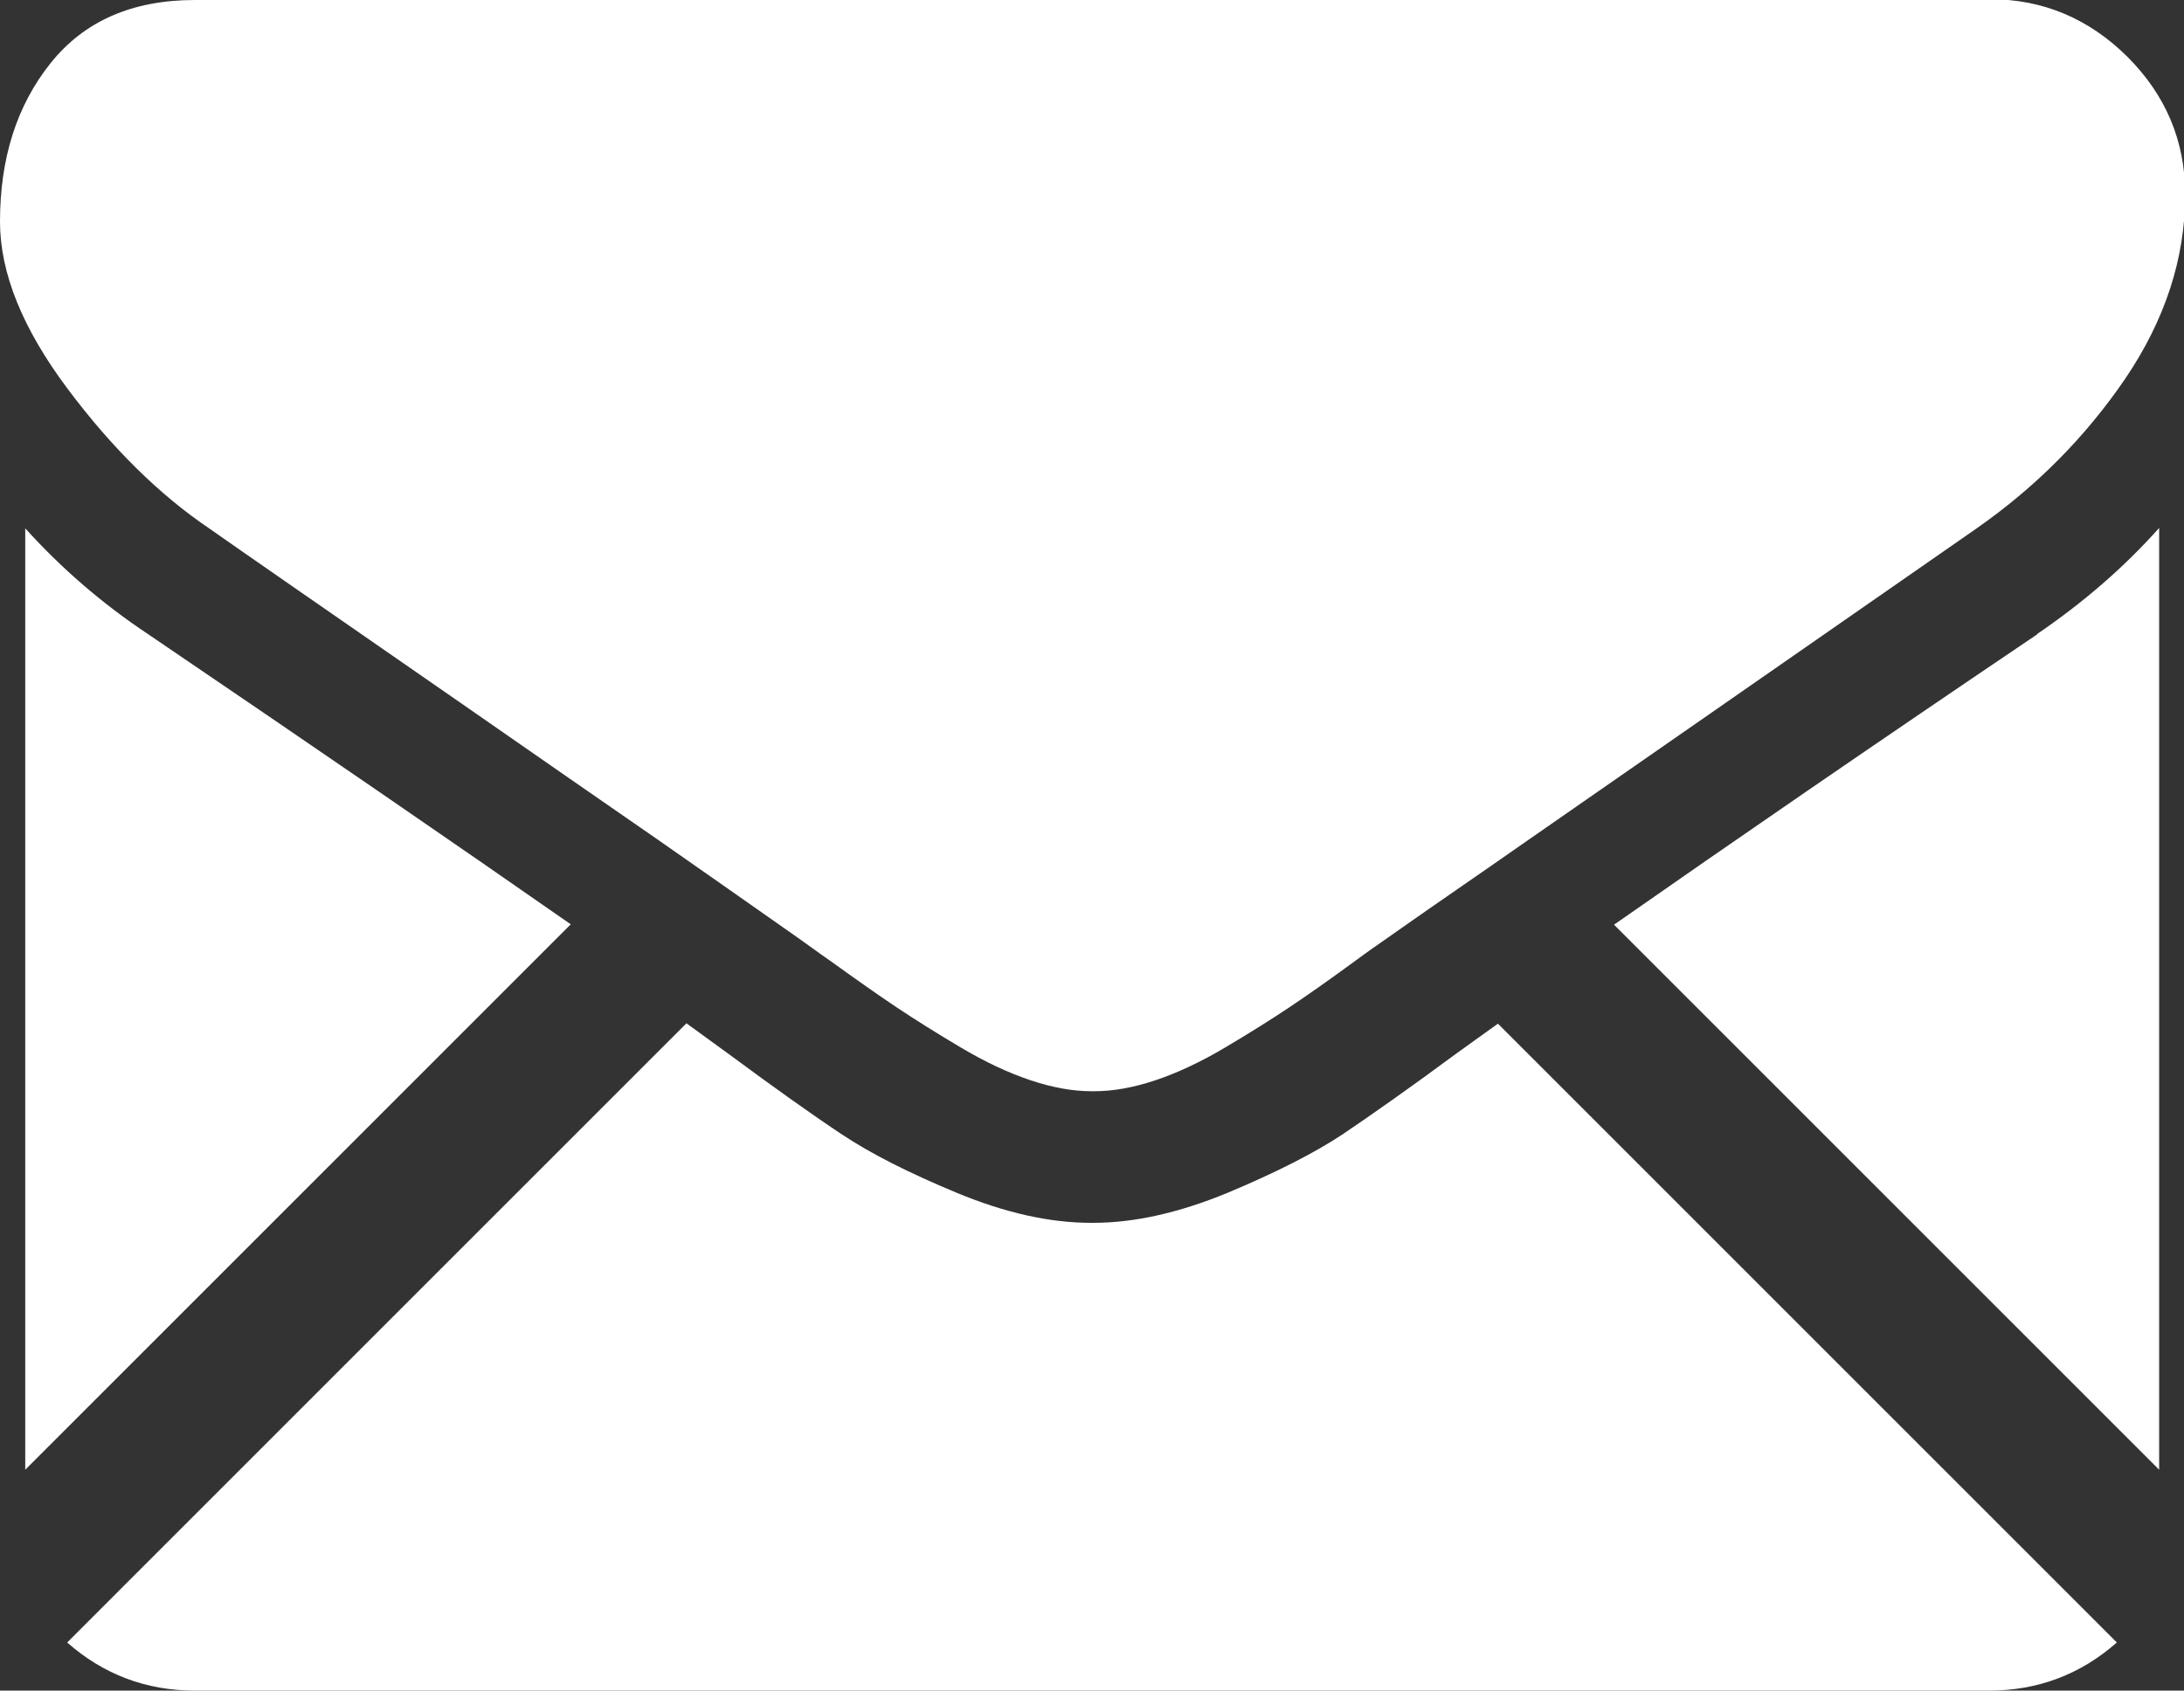
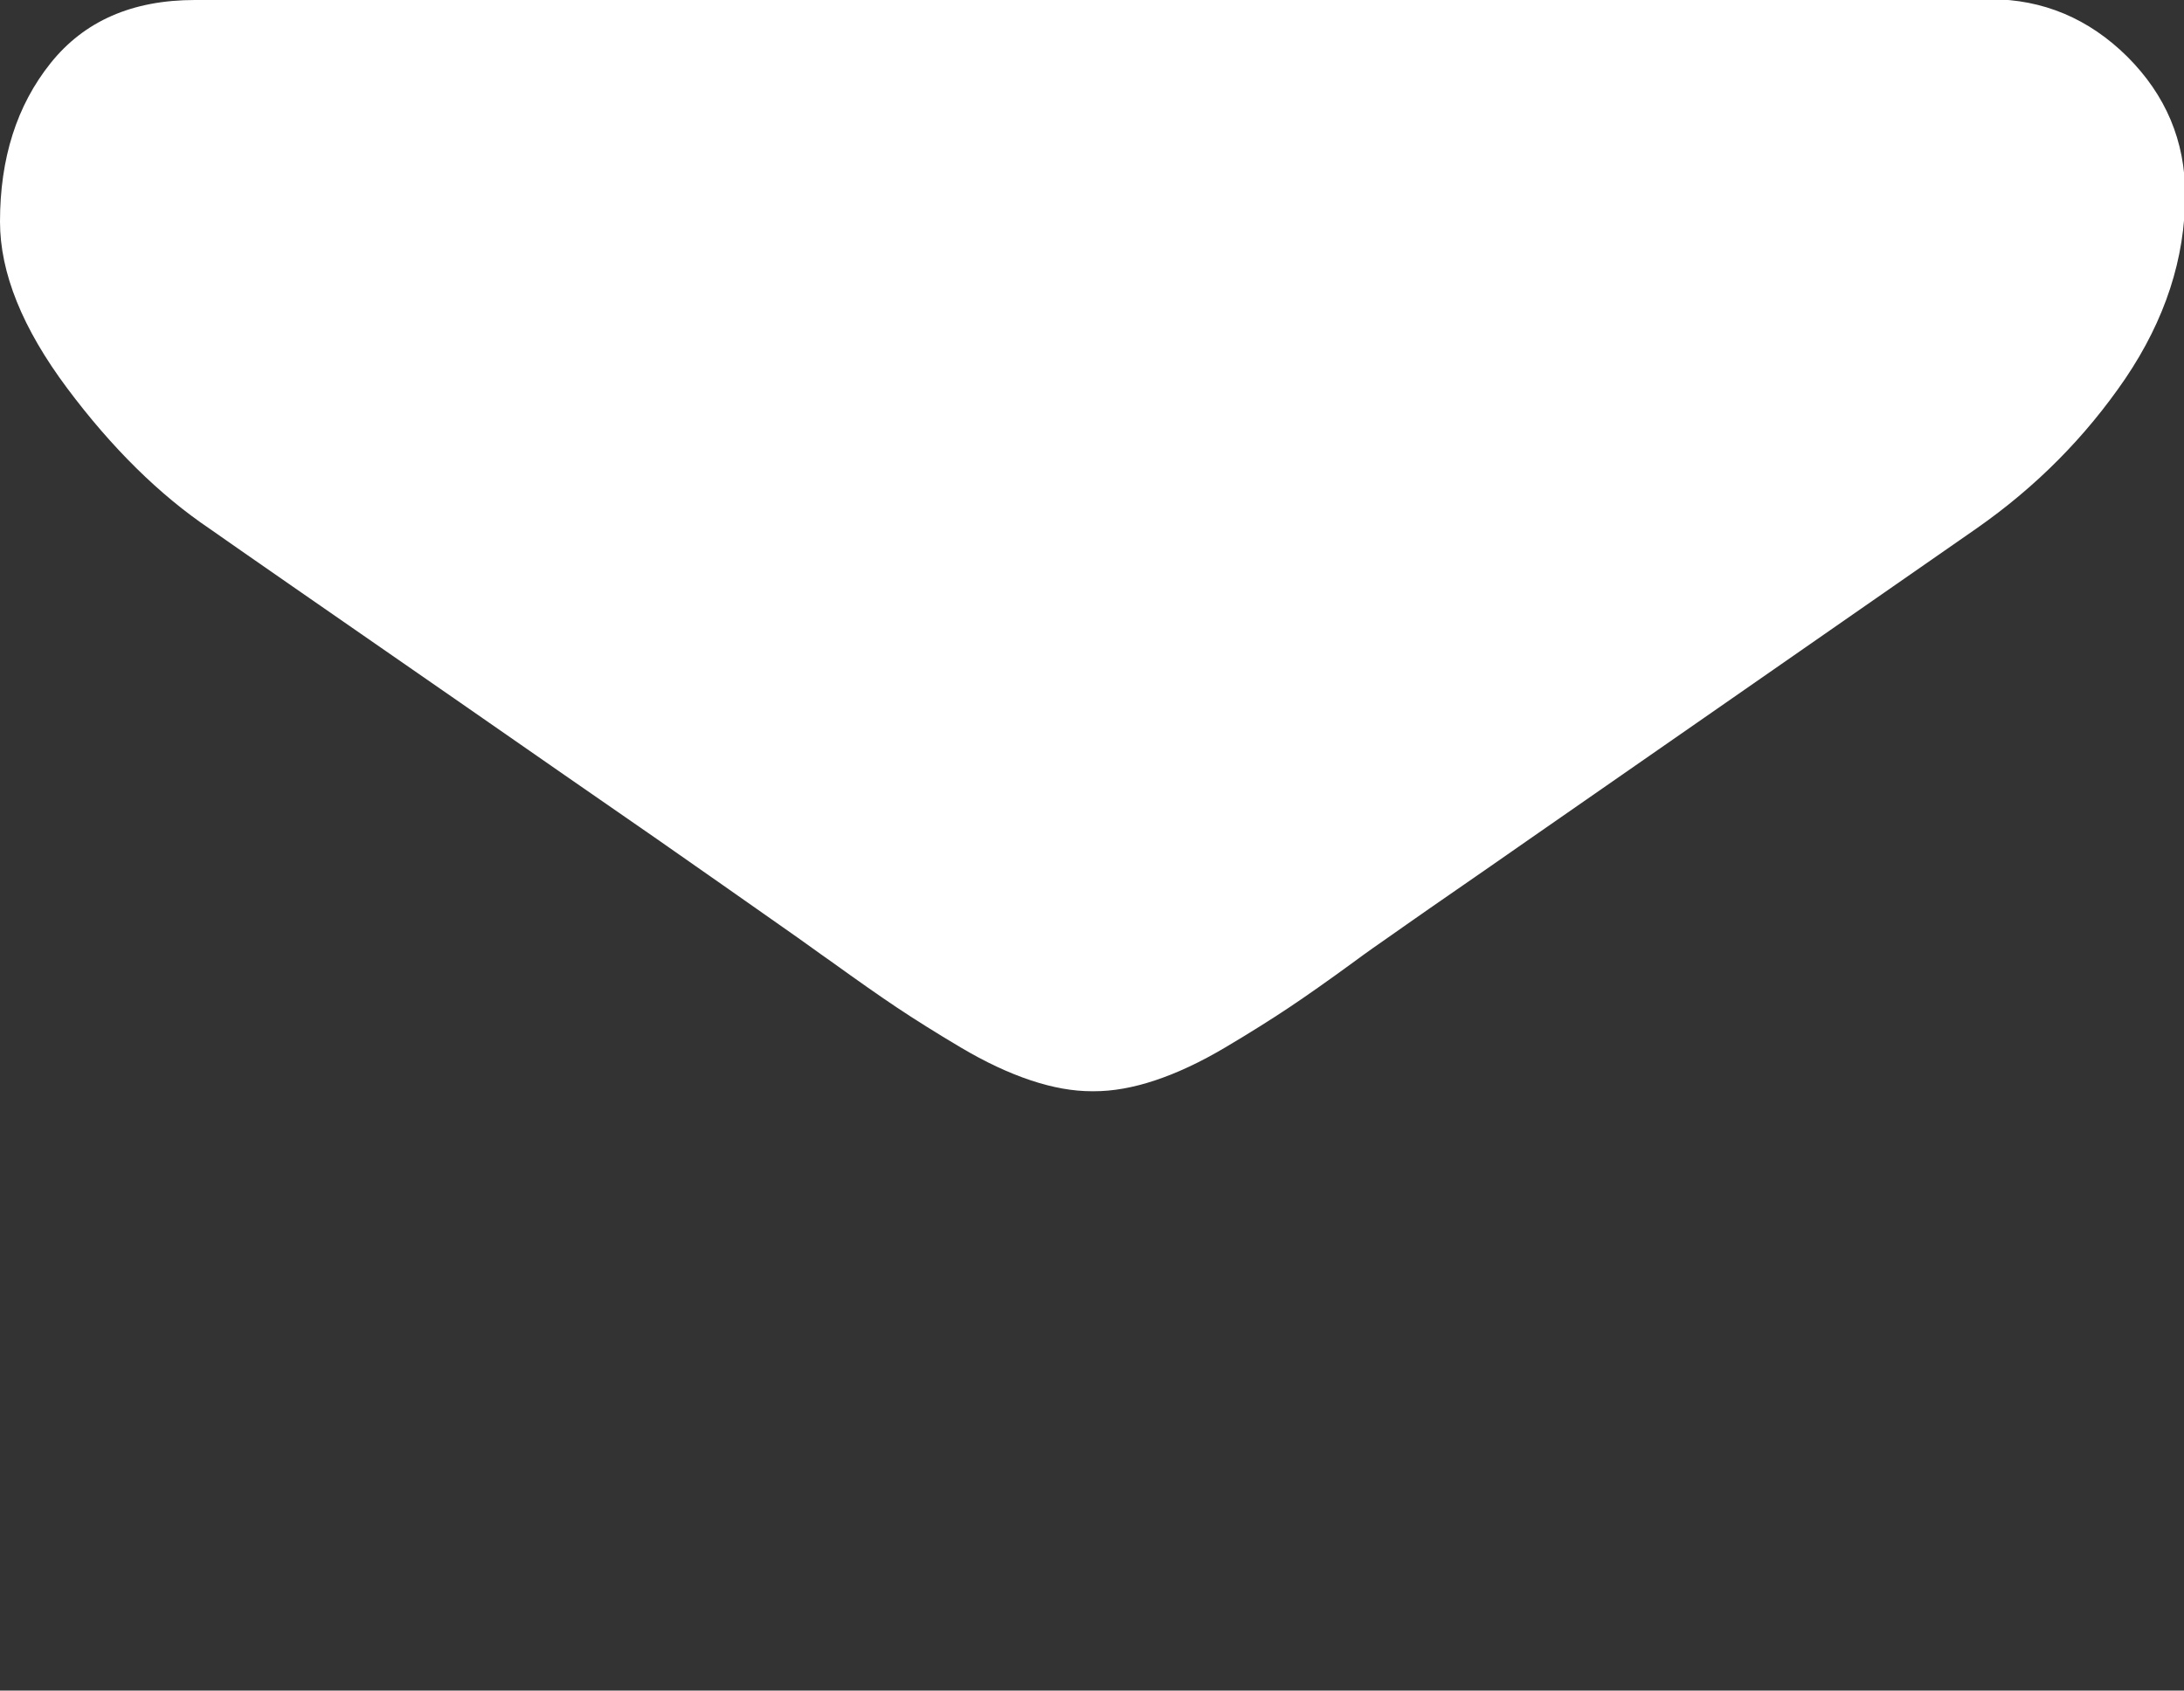
<svg xmlns="http://www.w3.org/2000/svg" id="_レイヤー_2" viewBox="0 0 56.25 43.55">
  <rect x="0" y="0" width="56.25" height="43.55" fill="#333333" stroke="none" />
  <defs>
    <style>.cls-1{fill:#fff;}</style>
  </defs>
  <g id="_レイヤー_2-2">
-     <path class="cls-1" d="M51.23,43.55c1.26,0,2.36-.42,3.29-1.24l-15.94-15.94c-.38.27-.75.54-1.1.79-1.19.88-2.16,1.56-2.9,2.06-.74.49-1.73.99-2.97,1.51-1.24.51-2.39.77-3.45.77h-.06c-1.07,0-2.22-.26-3.45-.77-1.23-.51-2.22-1.01-2.97-1.51-.74-.49-1.71-1.18-2.9-2.06-.33-.24-.7-.51-1.1-.8L1.73,42.31c.93.82,2.03,1.24,3.29,1.24h46.21Z" />
-     <path class="cls-1" d="M3.82,16.34c-1.19-.79-2.25-1.71-3.17-2.73v24.25l14.05-14.05c-2.81-1.96-6.43-4.45-10.88-7.47Z" />
-     <path class="cls-1" d="M52.47,16.34c-4.28,2.89-7.91,5.39-10.9,7.48l14.04,14.04V13.6c-.9,1.01-1.95,1.92-3.14,2.73Z" />
    <path class="cls-1" d="M51.23,0H5.02c-1.61,0-2.85.54-3.72,1.63C.43,2.72,0,4.08,0,5.71c0,1.32.58,2.75,1.73,4.29,1.15,1.54,2.38,2.75,3.67,3.62.71.5,2.86,1.99,6.44,4.47,1.93,1.34,3.61,2.51,5.06,3.51,1.23.86,2.29,1.6,3.17,2.22.1.07.26.18.47.33.23.16.51.37.87.62.68.49,1.25.89,1.7,1.19.45.3.99.64,1.63,1.02.64.38,1.24.66,1.81.85.57.19,1.09.28,1.57.28h.06c.48,0,1-.09,1.57-.28.57-.19,1.17-.47,1.81-.85.64-.38,1.18-.72,1.63-1.02.45-.3,1.02-.7,1.69-1.19.35-.26.64-.46.87-.62.21-.15.37-.26.47-.33.68-.48,1.75-1.21,3.18-2.21,2.6-1.81,6.44-4.47,11.51-8,1.53-1.07,2.8-2.35,3.83-3.86,1.02-1.51,1.54-3.09,1.54-4.74,0-1.38-.5-2.56-1.49-3.55-.99-.98-2.17-1.48-3.53-1.48Z" />
  </g>
</svg>